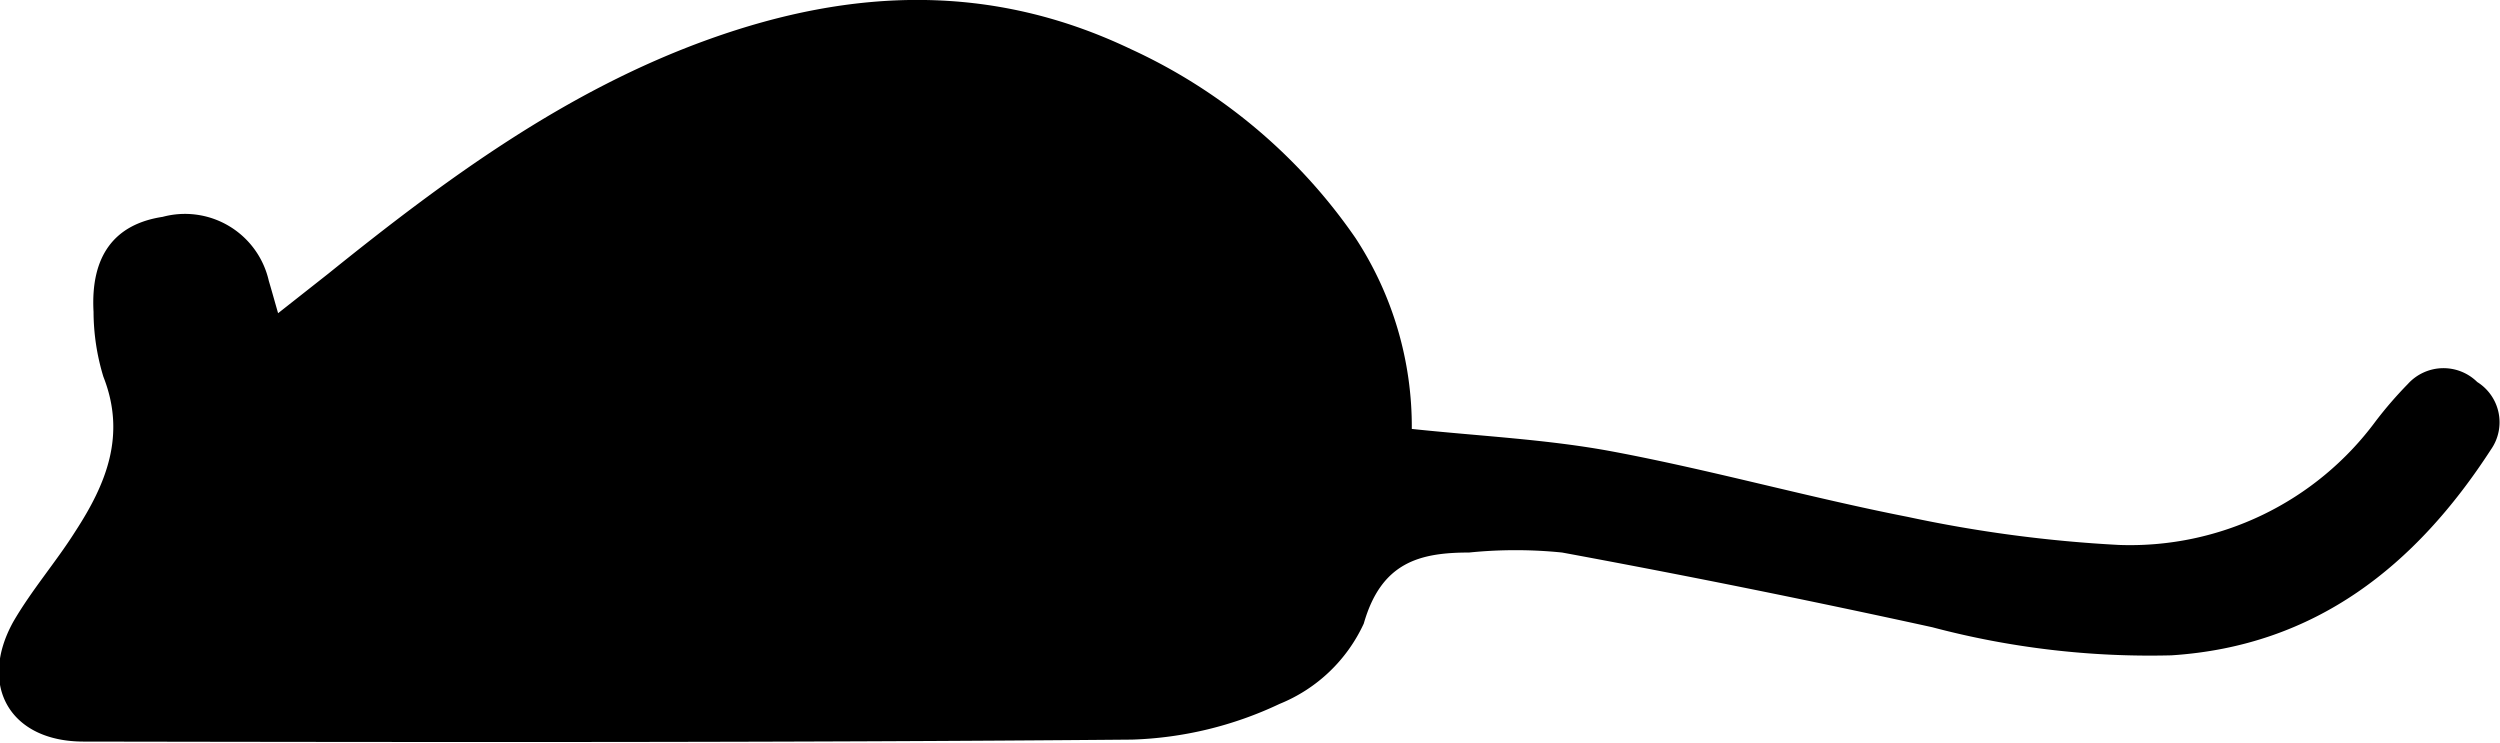
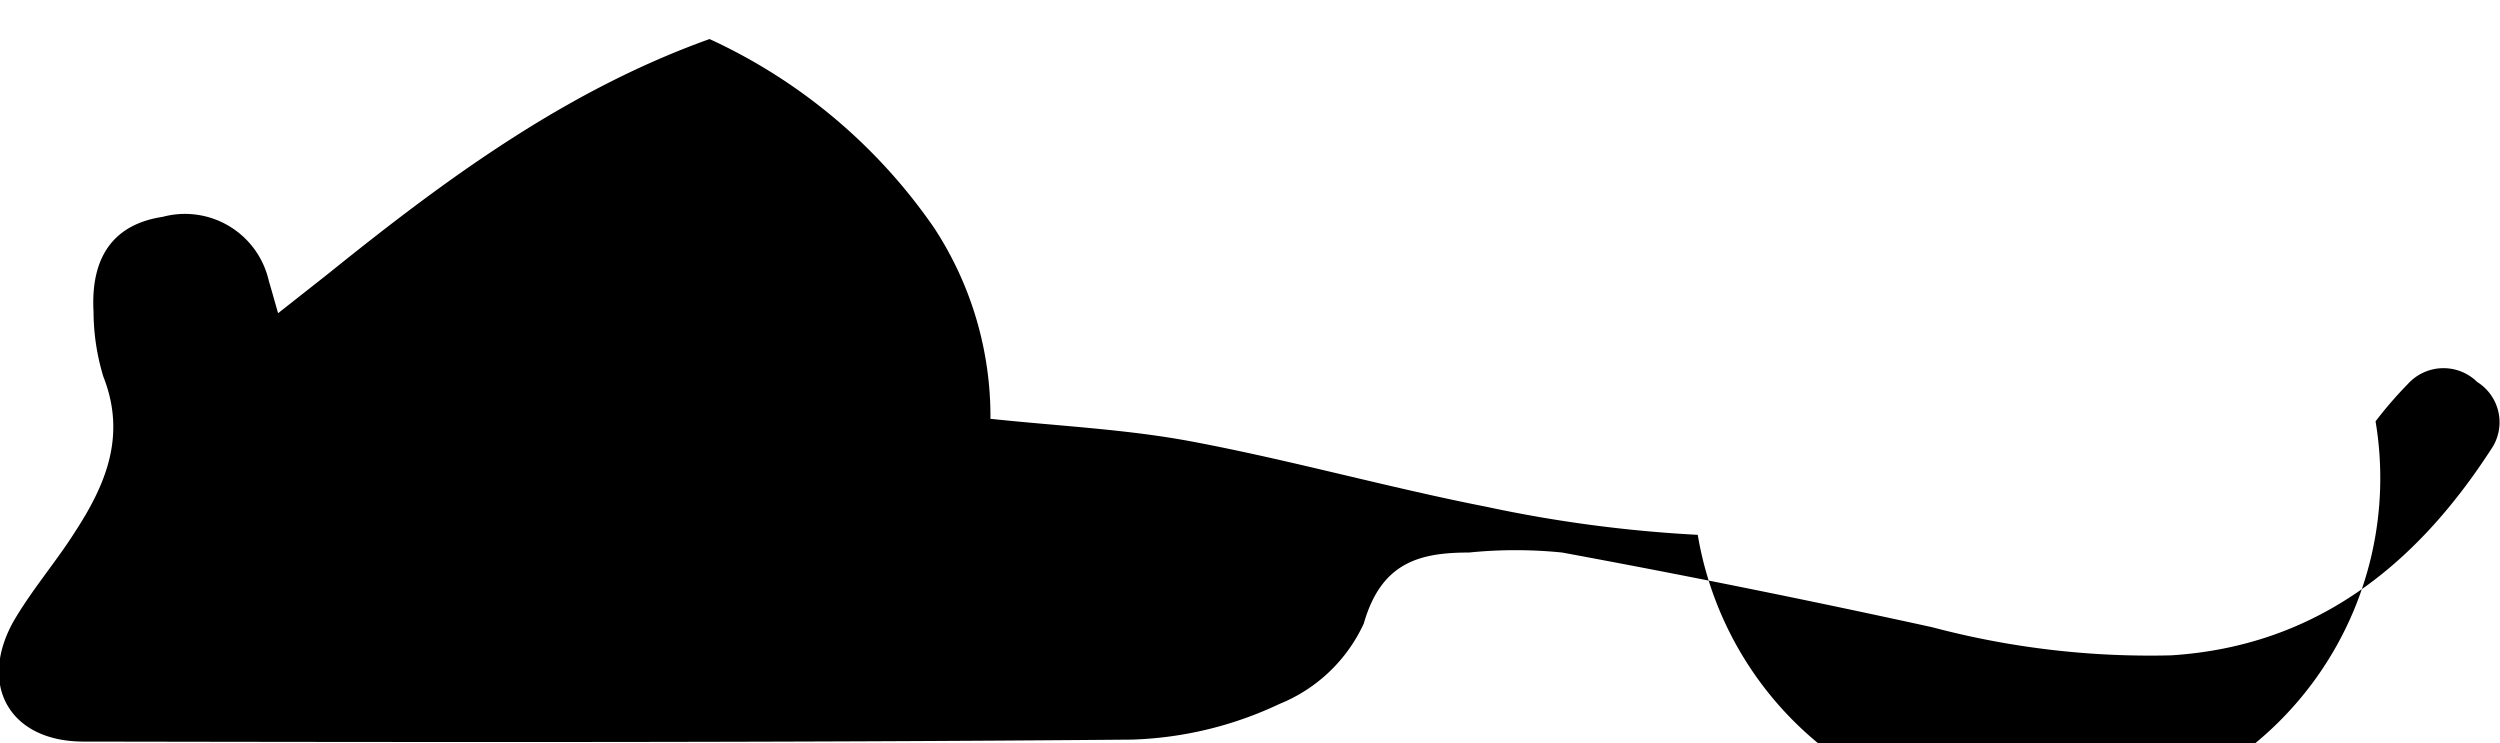
<svg xmlns="http://www.w3.org/2000/svg" viewBox="0 0 89 26.45">
  <title>mouse2</title>
  <g id="Layer_2" data-name="Layer 2">
    <g id="Layer_1-2" data-name="Layer 1">
      <g id="fFCSfY">
-         <path d="M9.9,11.15l1.79-1.41c4.17-3.36,8.46-6.52,13.57-8.35s10.06-2,15,.36a19.68,19.68,0,0,1,8,6.73,12.25,12.25,0,0,1,2,6.79c2.45.26,4.85.37,7.18.81,3.51.66,7,1.64,10.47,2.32a47.73,47.73,0,0,0,7.53,1A10.87,10.87,0,0,0,84.57,15a14.19,14.19,0,0,1,1.15-1.33,1.71,1.71,0,0,1,2.47-.07A1.69,1.69,0,0,1,88.68,16C86,20.14,82.43,23,77.3,23.33a30.22,30.22,0,0,1-8.51-1q-6.57-1.44-13.18-2.66a16.38,16.38,0,0,0-3.31,0c-1.78,0-3.13.36-3.75,2.53a5.62,5.62,0,0,1-3,2.86,13.22,13.22,0,0,1-5.25,1.27c-12.44.11-24.89.09-37.33.07-2.62,0-3.75-2-2.5-4.26C1.13,21,2,20,2.68,18.92c1.1-1.69,1.82-3.43,1-5.51a8,8,0,0,1-.35-2.31c-.11-2,.75-3.12,2.46-3.38A3.06,3.06,0,0,1,9.57,10C9.66,10.3,9.74,10.59,9.9,11.15Z" />
+         <path d="M9.9,11.15l1.79-1.41c4.17-3.36,8.46-6.52,13.57-8.35a19.68,19.68,0,0,1,8,6.73,12.25,12.25,0,0,1,2,6.79c2.45.26,4.85.37,7.18.81,3.51.66,7,1.64,10.47,2.32a47.73,47.73,0,0,0,7.53,1A10.87,10.87,0,0,0,84.57,15a14.19,14.19,0,0,1,1.15-1.33,1.71,1.71,0,0,1,2.47-.07A1.69,1.69,0,0,1,88.68,16C86,20.14,82.43,23,77.3,23.33a30.22,30.22,0,0,1-8.51-1q-6.57-1.44-13.18-2.66a16.38,16.38,0,0,0-3.31,0c-1.78,0-3.13.36-3.75,2.53a5.62,5.62,0,0,1-3,2.86,13.22,13.22,0,0,1-5.25,1.27c-12.44.11-24.89.09-37.33.07-2.62,0-3.75-2-2.5-4.26C1.13,21,2,20,2.68,18.92c1.1-1.69,1.82-3.43,1-5.51a8,8,0,0,1-.35-2.31c-.11-2,.75-3.12,2.46-3.38A3.06,3.06,0,0,1,9.57,10C9.66,10.3,9.74,10.59,9.9,11.15Z" />
      </g>
    </g>
  </g>
</svg>